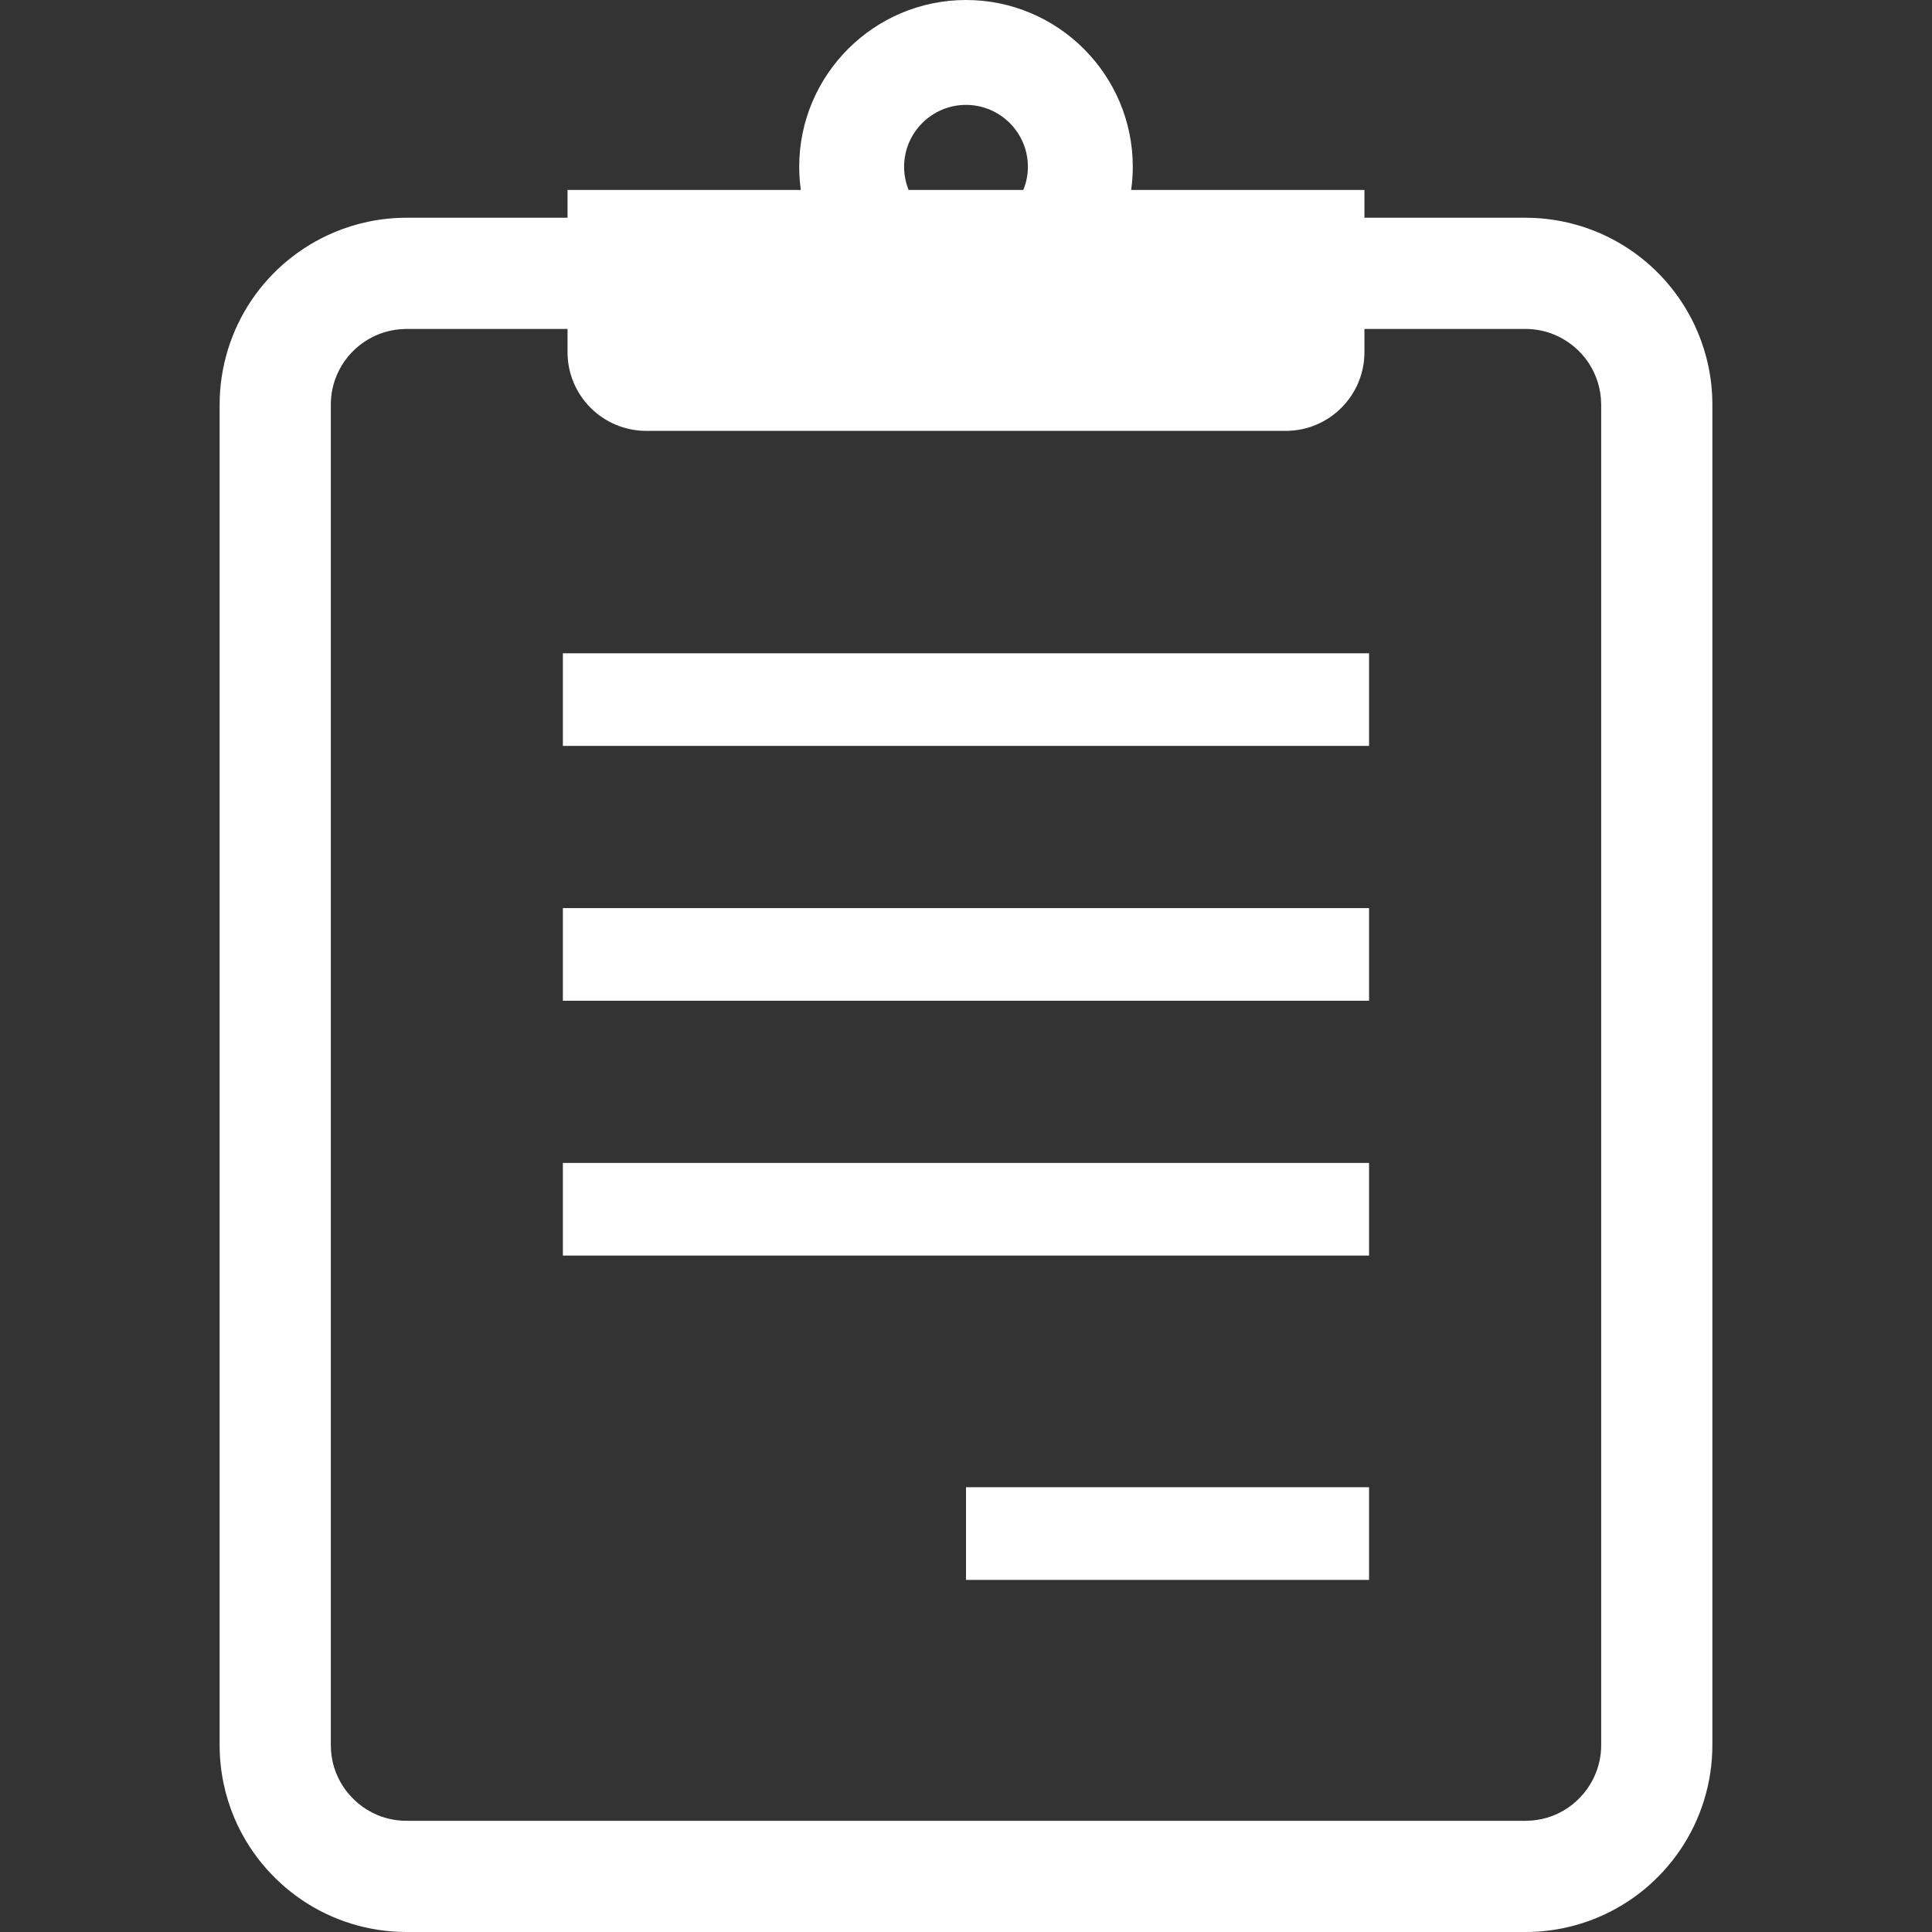
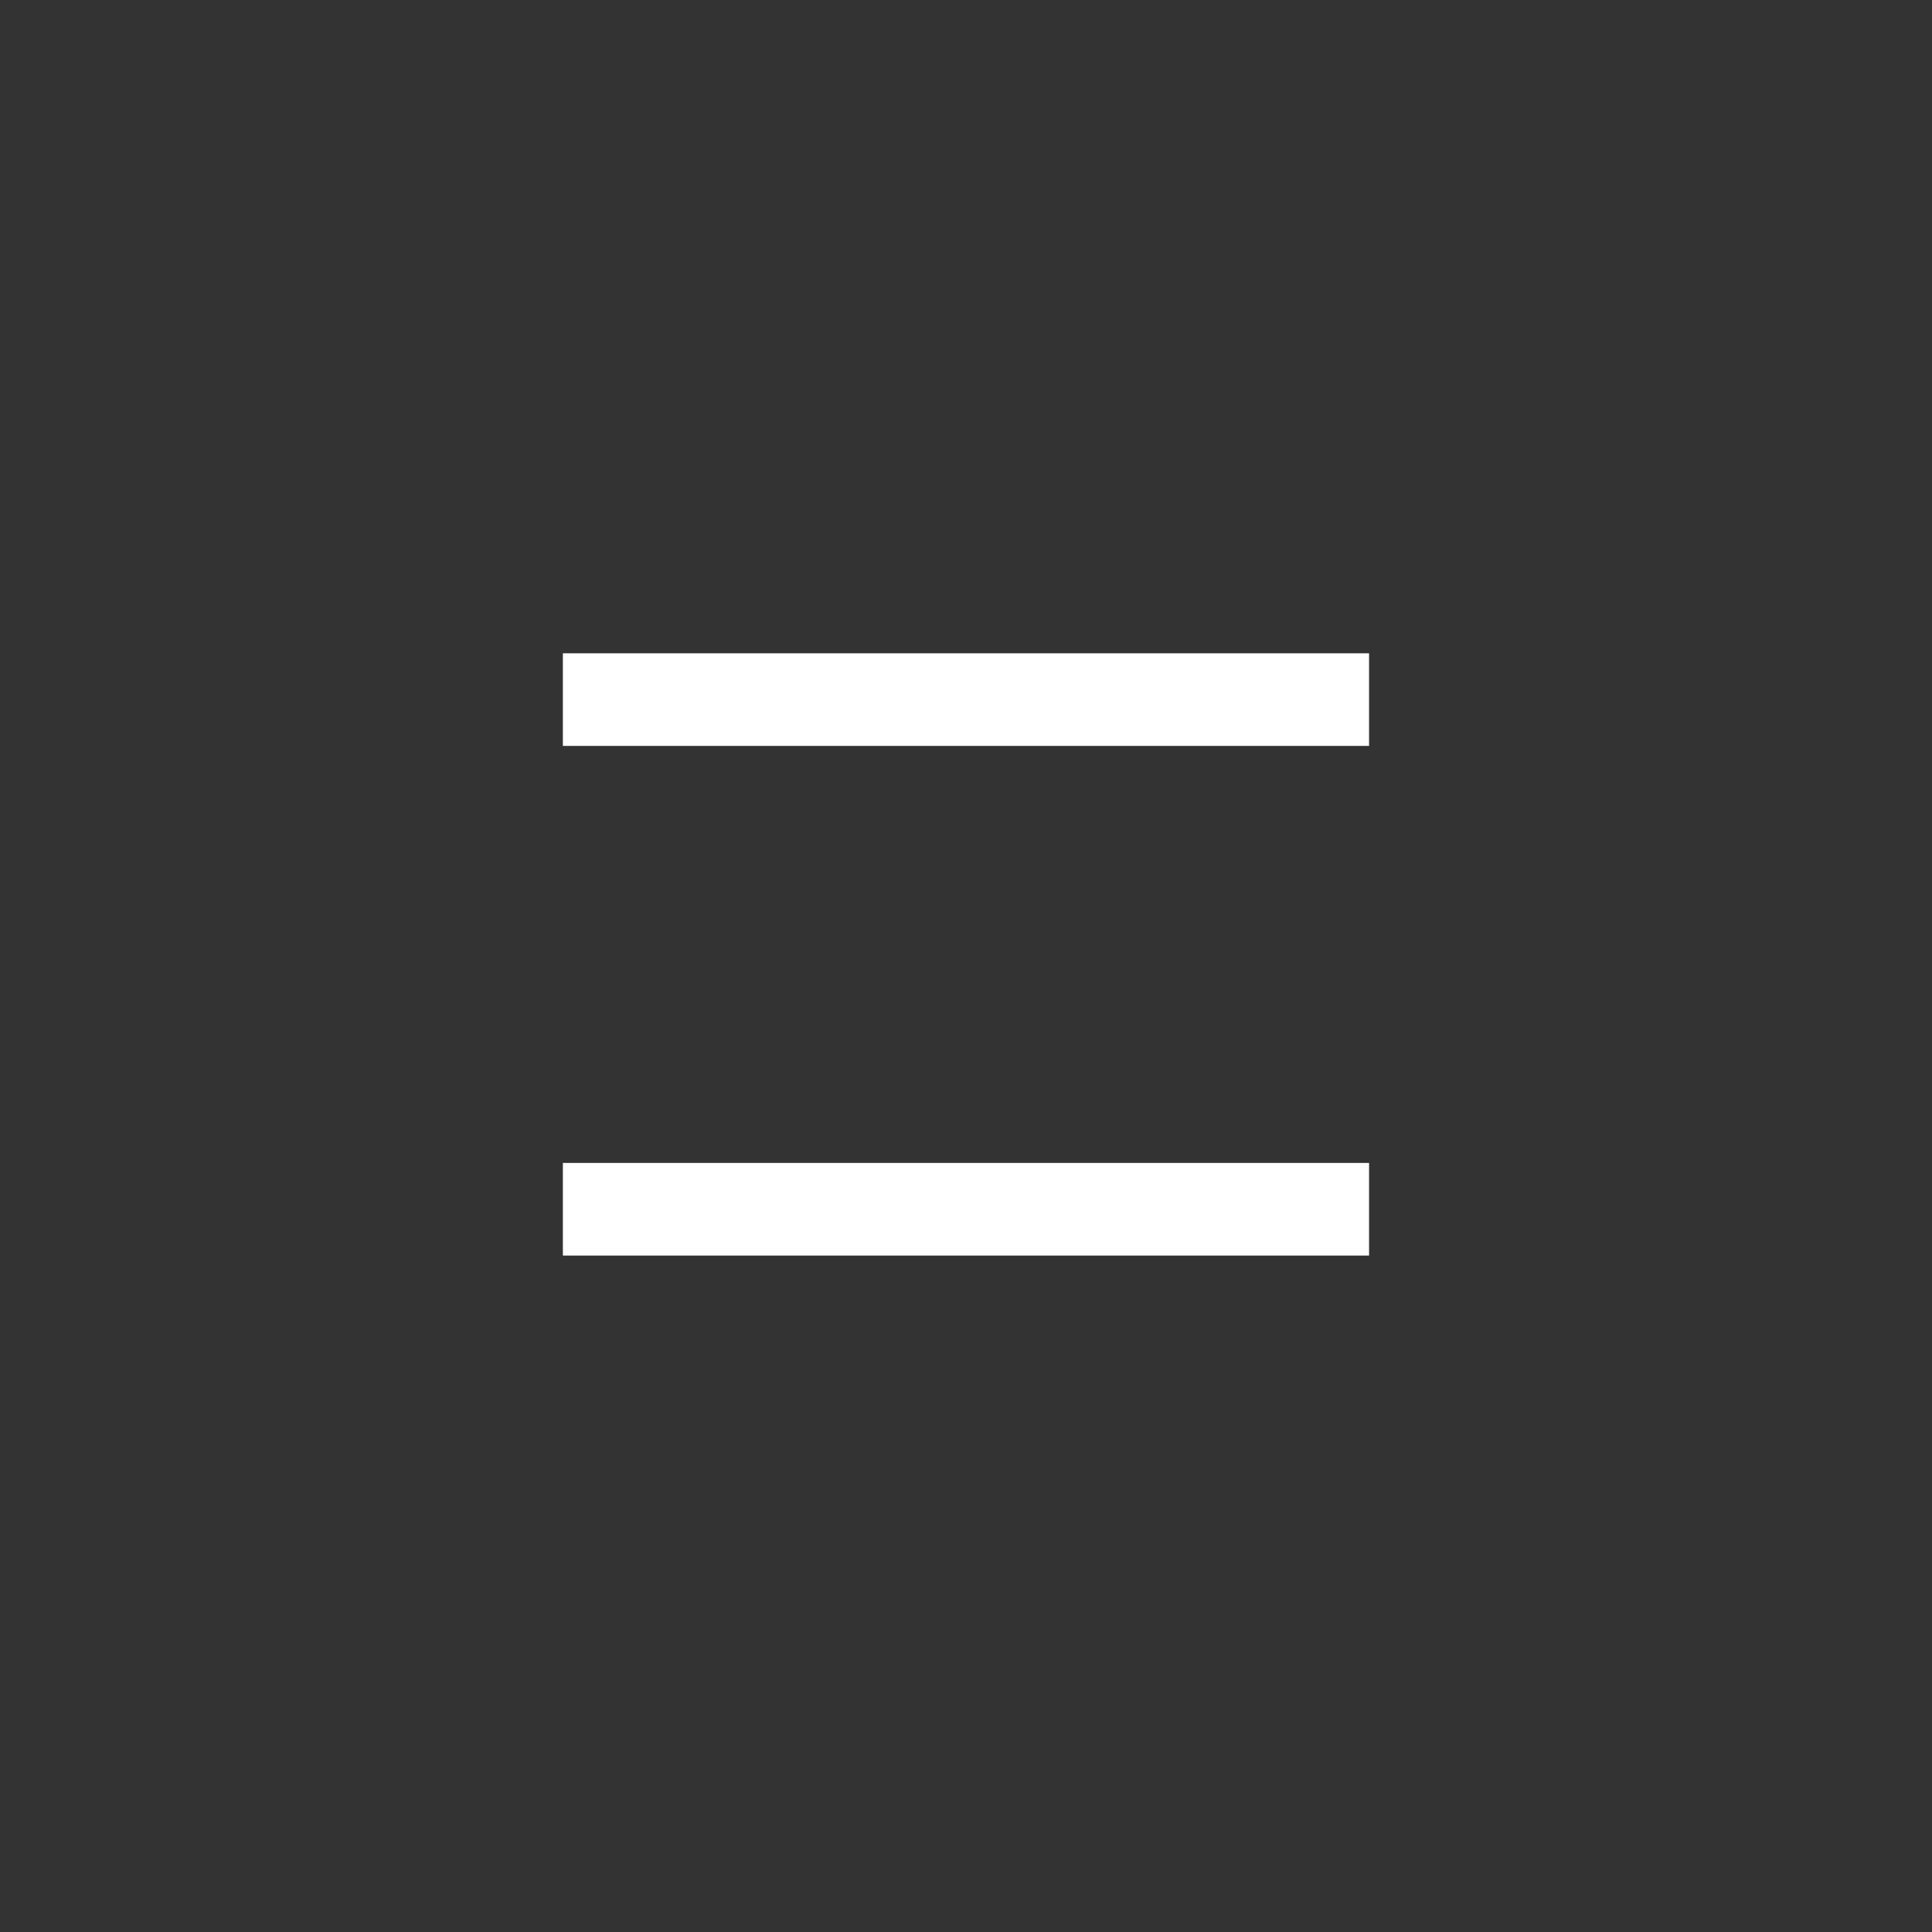
<svg xmlns="http://www.w3.org/2000/svg" width="90" height="90" viewBox="0 0 90 90" fill="none">
  <rect x="0" y="0" width="90" height="90" fill="#333333" stroke="none" />
  <g clip-path="url(#clip0_100_51918)">
-     <path d="M79.082 15.461C78.42 13.895 77.319 12.571 75.932 11.632C74.545 10.695 72.856 10.143 71.059 10.143H63.561V8.85H52.693C52.742 8.498 52.77 8.135 52.77 7.77C52.77 3.486 49.284 0 45 0C40.715 0 37.23 3.486 37.23 7.77C37.23 8.135 37.257 8.498 37.307 8.85H26.438V10.143H18.94C17.745 10.143 16.592 10.388 15.551 10.83C13.983 11.492 12.659 12.593 11.719 13.98C10.783 15.37 10.231 17.056 10.231 18.853V81.293C10.231 82.488 10.475 83.639 10.915 84.683C11.579 86.248 12.681 87.572 14.068 88.511C15.455 89.451 17.144 90 18.94 90H71.059C72.254 90 73.407 89.758 74.451 89.314C76.017 88.654 77.341 87.55 78.28 86.163C79.217 84.776 79.769 83.087 79.769 81.293V18.853C79.769 17.655 79.524 16.504 79.082 15.461ZM45 4.886C46.59 4.886 47.884 6.18 47.884 7.77C47.884 8.152 47.807 8.514 47.669 8.85H42.327C42.193 8.515 42.116 8.152 42.116 7.77C42.116 6.18 43.412 4.886 45 4.886ZM74.589 81.293C74.589 81.788 74.49 82.244 74.311 82.664C74.048 83.293 73.594 83.837 73.031 84.221C72.466 84.6 71.801 84.82 71.059 84.82H18.94C18.446 84.82 17.987 84.721 17.567 84.545C16.938 84.279 16.394 83.826 16.012 83.263C15.63 82.697 15.411 82.032 15.411 81.293V18.853C15.411 18.358 15.51 17.9 15.688 17.479C15.954 16.848 16.402 16.306 16.968 15.925C17.534 15.546 18.198 15.326 18.94 15.323H26.438V16.403C26.438 18.43 28.081 20.072 30.11 20.072H59.889C61.919 20.072 63.561 18.43 63.561 16.403V15.323H71.059C71.554 15.323 72.012 15.422 72.433 15.601C73.061 15.867 73.605 16.315 73.987 16.88C74.366 17.449 74.586 18.111 74.589 18.852V81.293Z" fill="white" />
    <path d="M63.776 30.433H26.221V34.747H63.776V30.433Z" fill="white" />
-     <path d="M63.776 42.303H26.221V46.618H63.776V42.303Z" fill="white" />
    <path d="M63.776 54.174H26.221V58.489H63.776V54.174Z" fill="white" />
-     <path d="M63.776 69.28H45V73.598H63.776V69.28Z" fill="white" />
  </g>
  <defs>
    <clipPath id="clip0_100_51918">
      <rect width="90" height="90" fill="white" />
    </clipPath>
  </defs>
</svg>